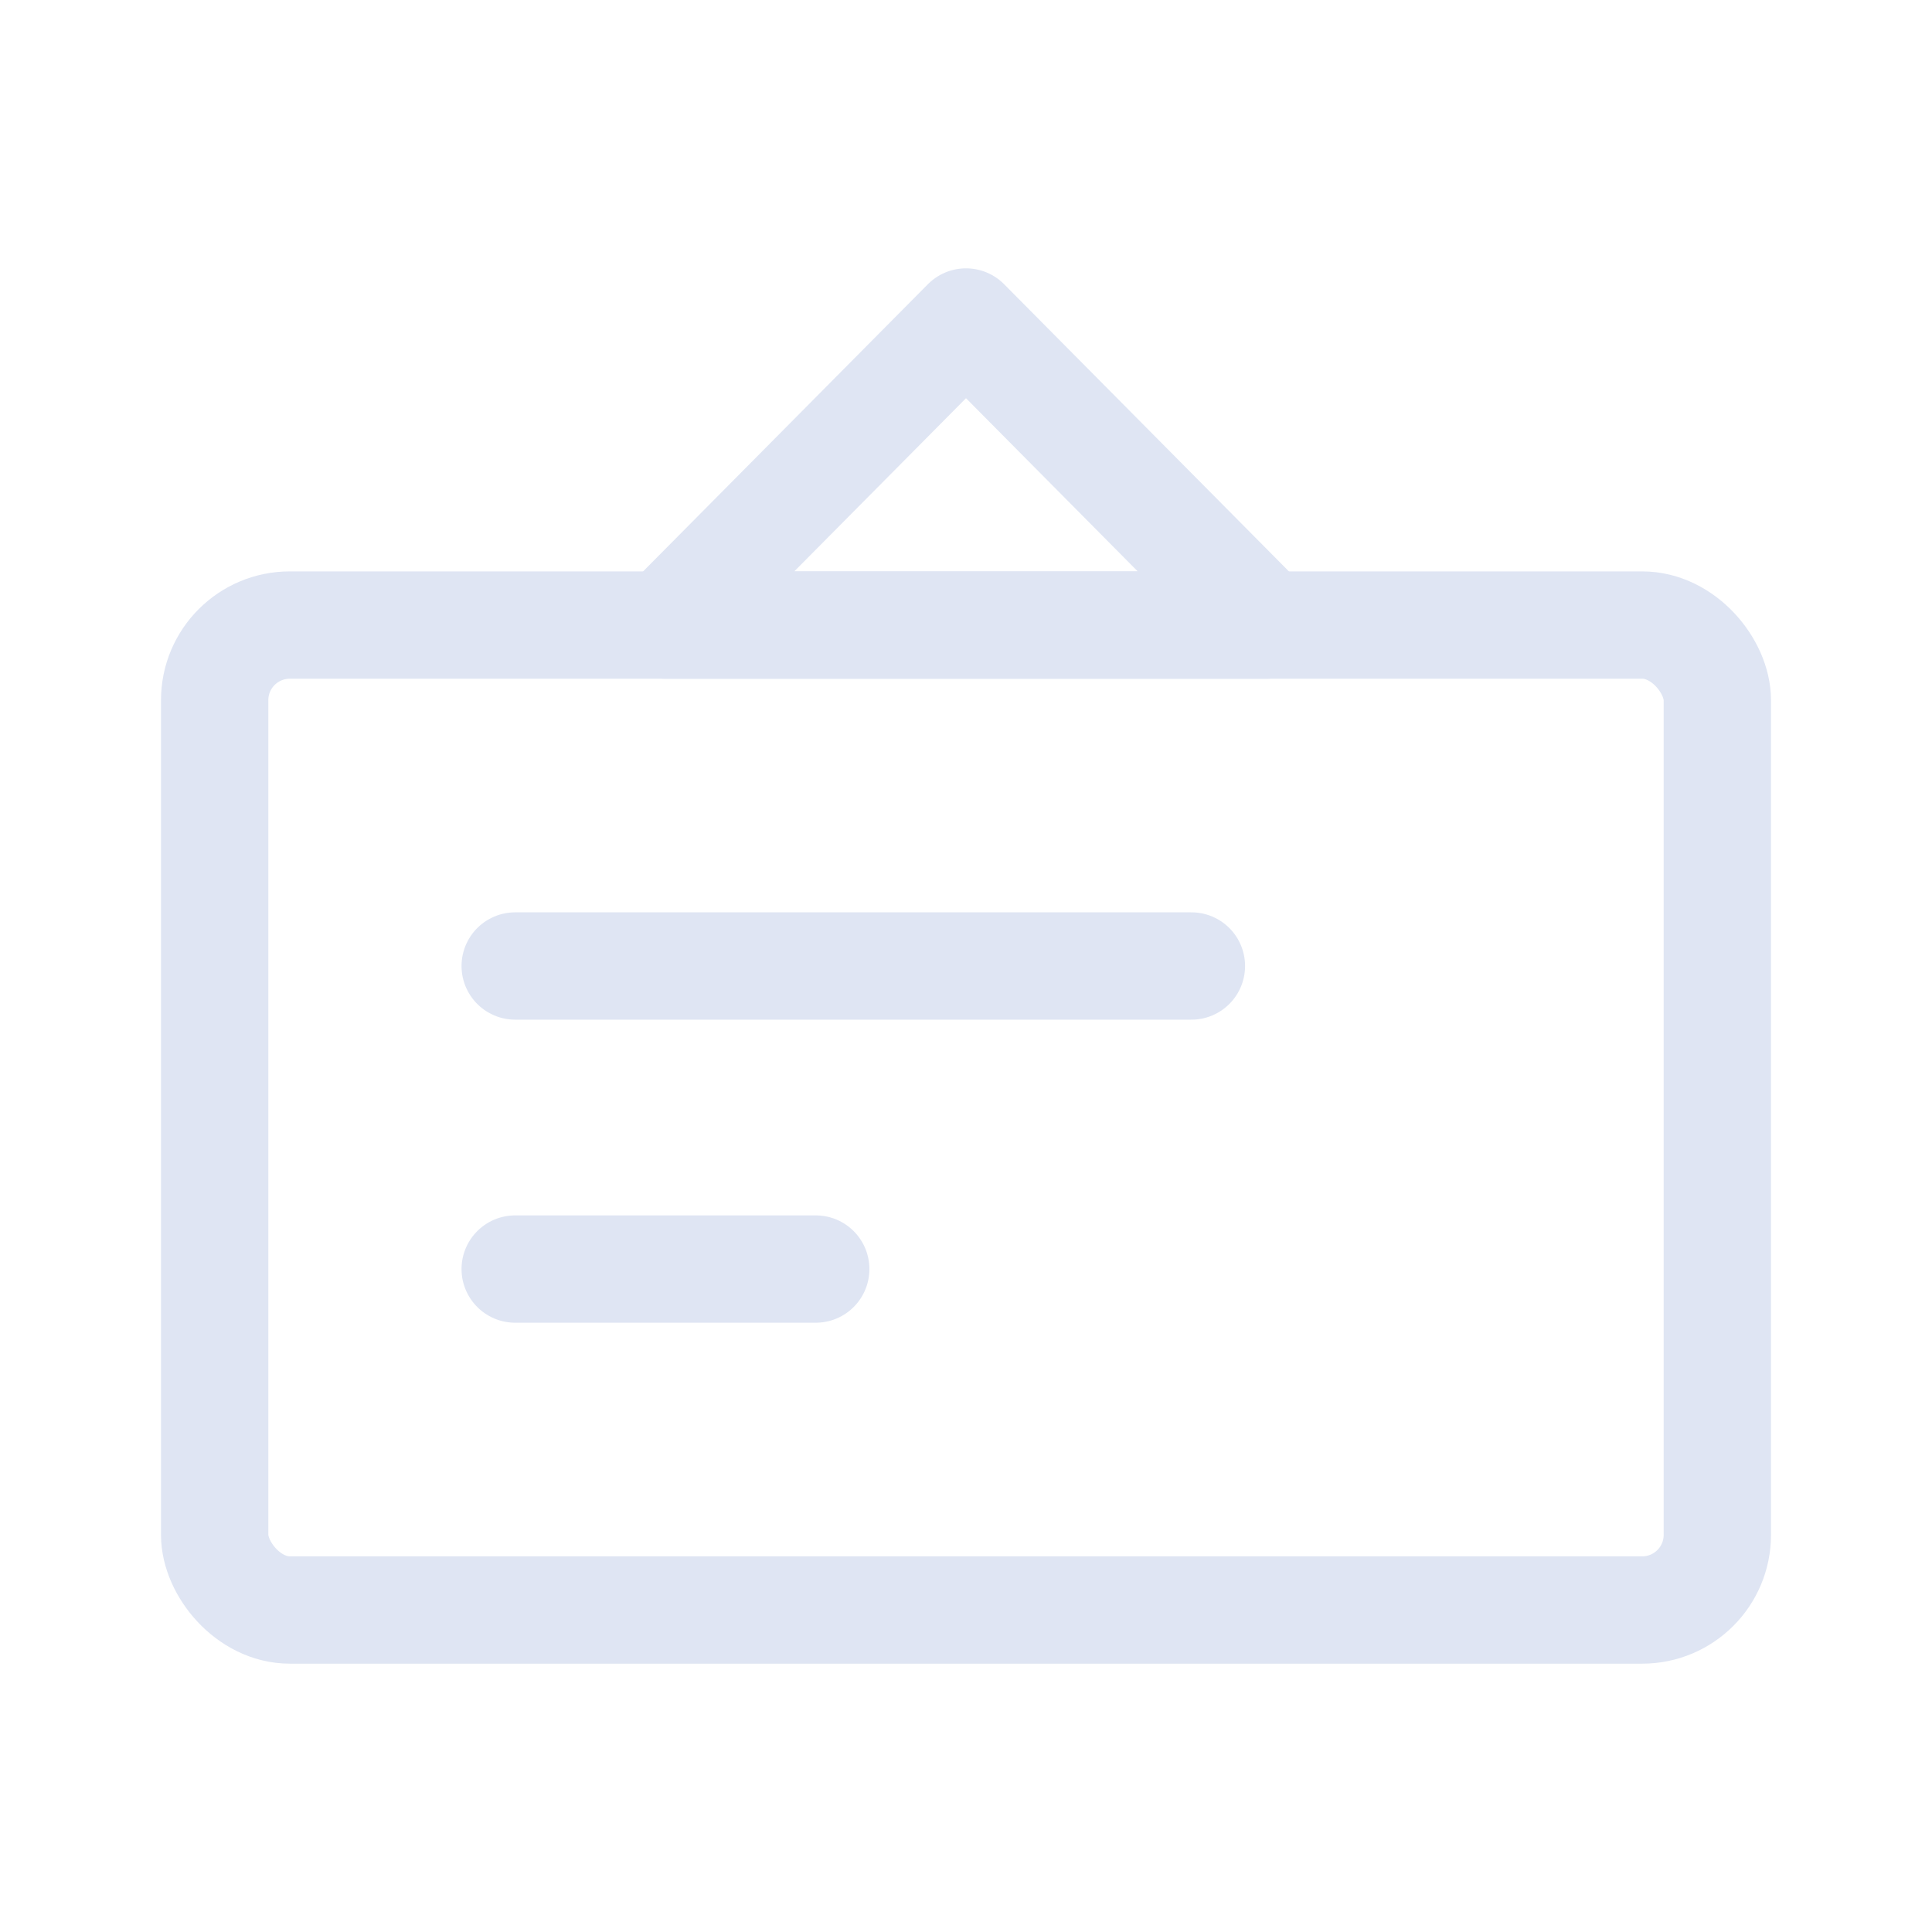
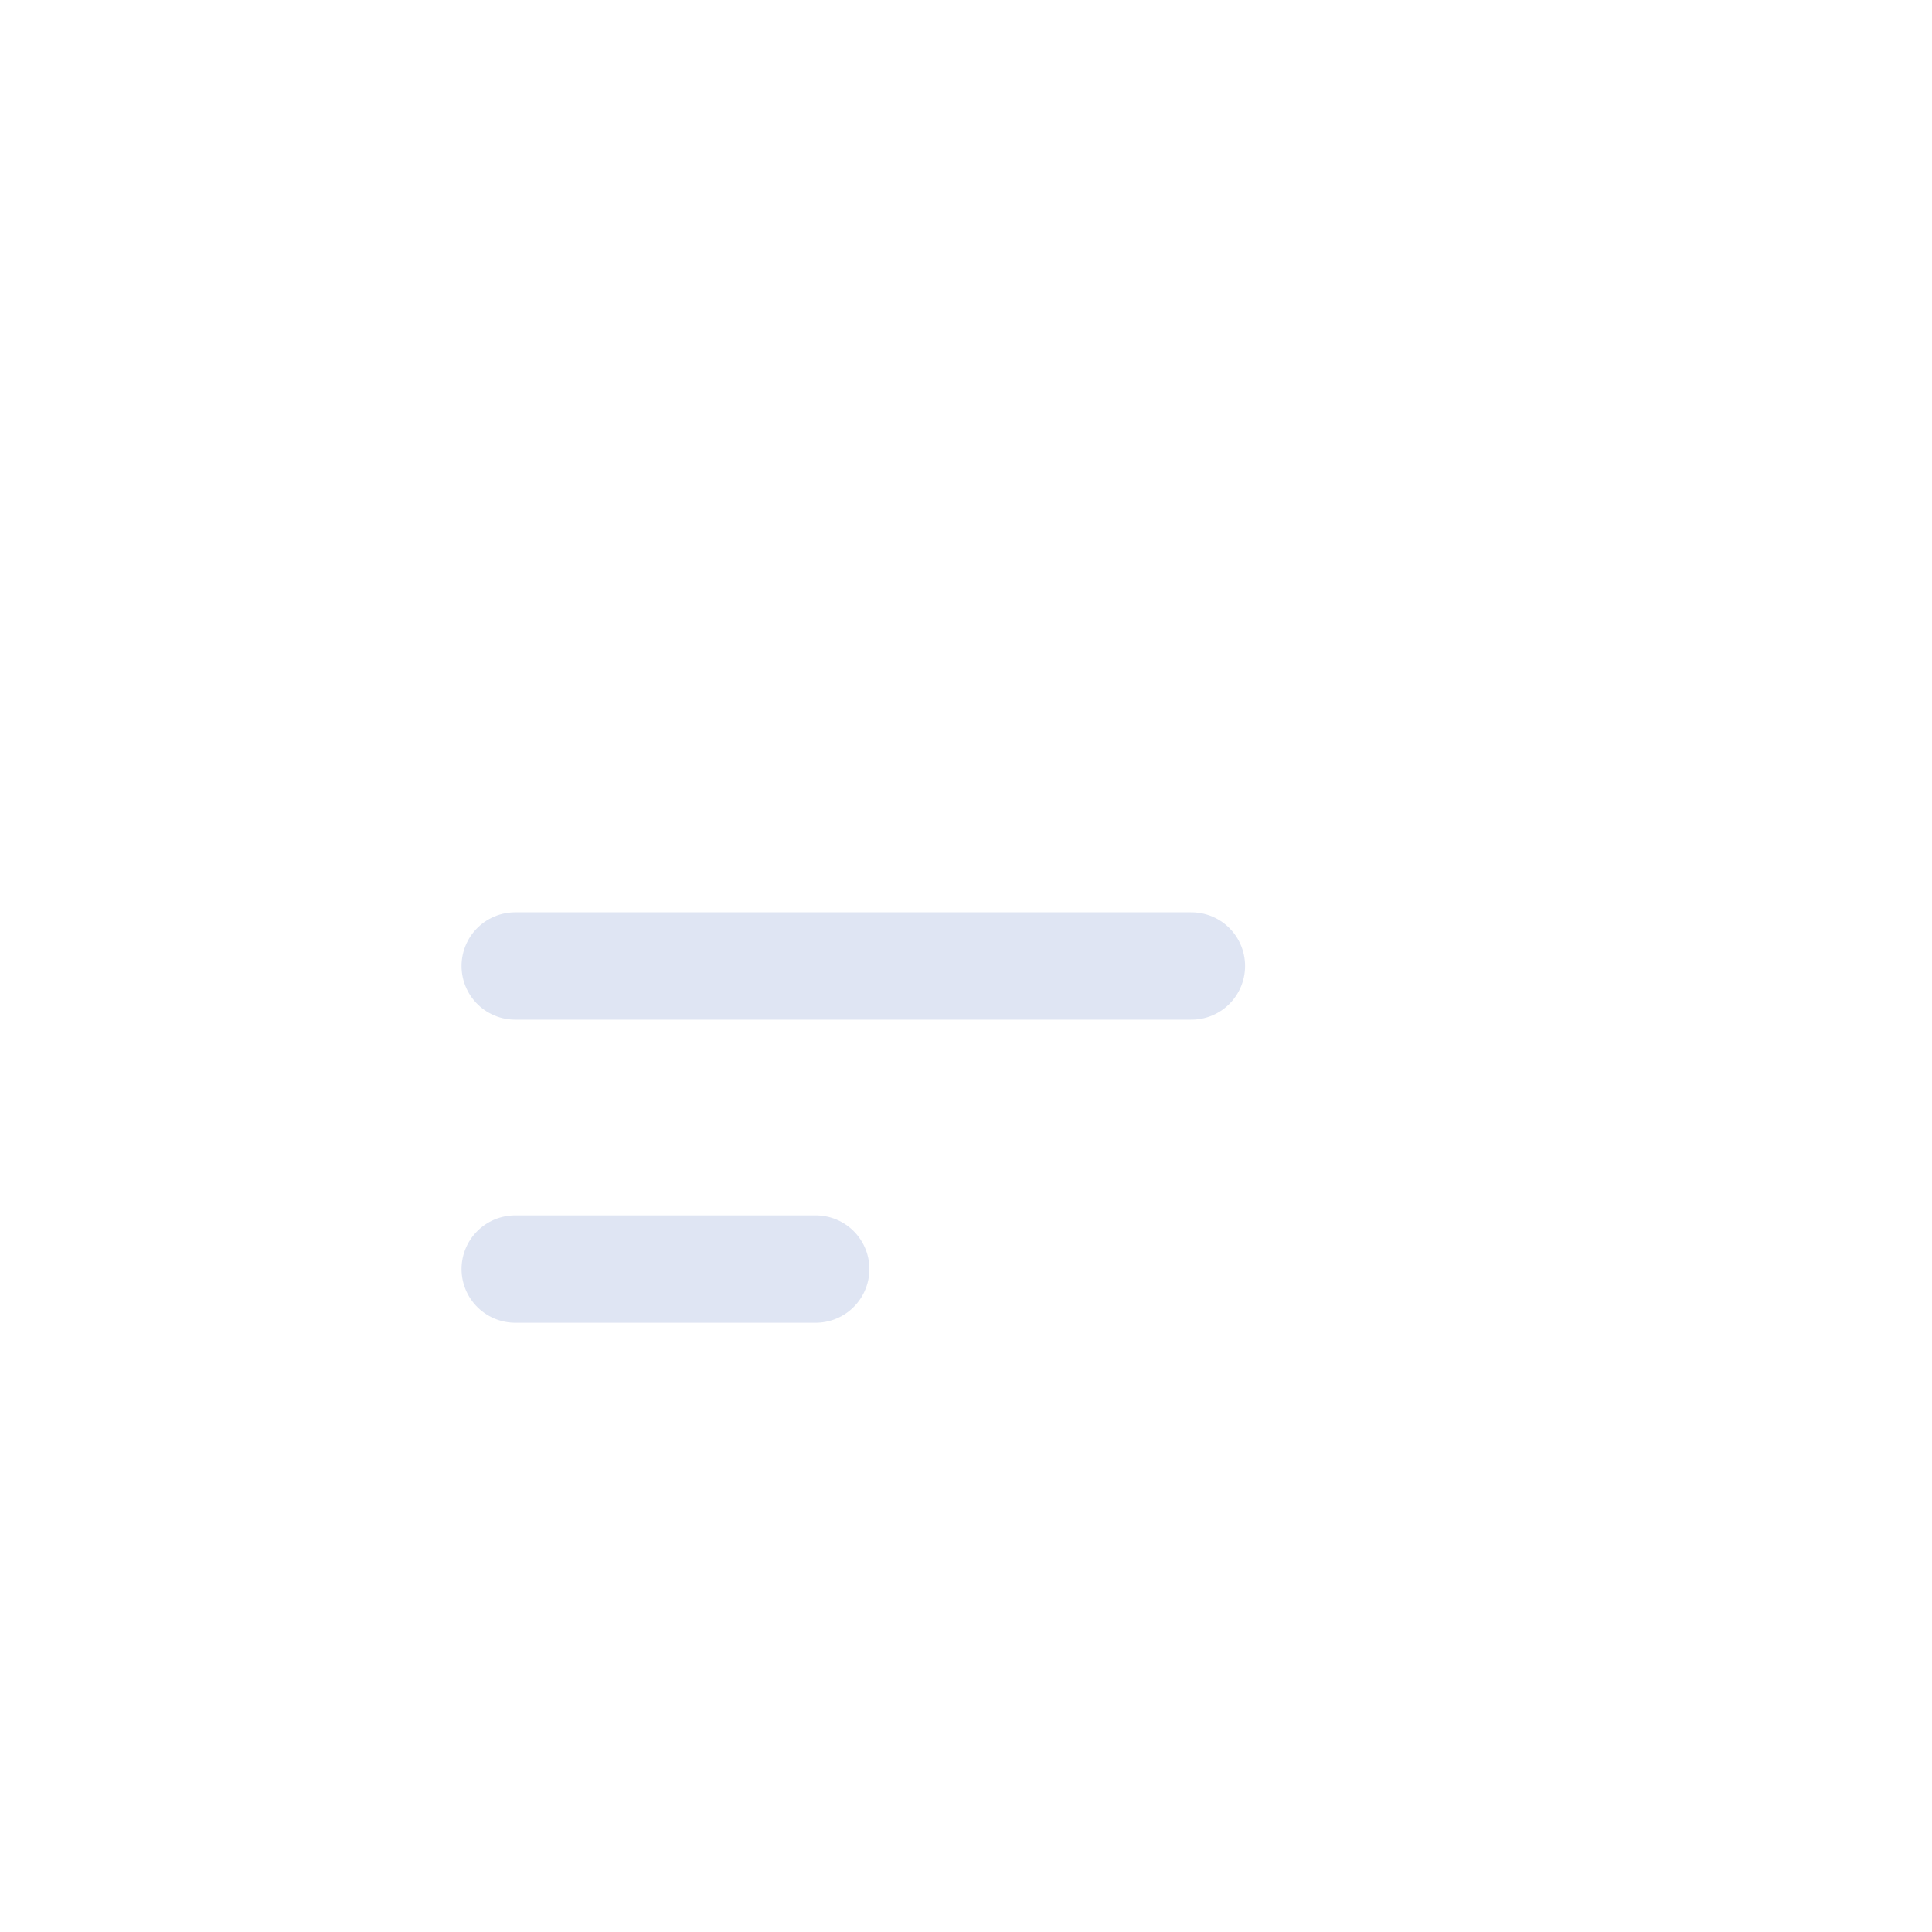
<svg xmlns="http://www.w3.org/2000/svg" width="72px" height="72px" viewBox="0 0 72 72" version="1.1">
  <title>服务报告</title>
  <g id="增值服务icon-2023/3/30" stroke="none" stroke-width="1" fill="none" fill-rule="evenodd">
    <g id="战略客户服务" transform="translate(-922, -940)">
      <g id="服务报告" transform="translate(922, 940)">
        <g id="编组-9" transform="translate(8, 12)" stroke="#DFE5F3" stroke-linejoin="round" stroke-width="4">
-           <rect id="矩形" x="0" y="11.294" width="56" height="36.706" rx="2.8" />
-           <polygon id="路径" stroke-linecap="round" points="28 -1.95399252e-14 16.8 11.294 39.2 11.294" />
          <line x1="11.2" y1="24" x2="36.4" y2="24" id="路径" stroke-linecap="round" />
          <line x1="11.2" y1="35.294" x2="22.4" y2="35.294" id="路径" stroke-linecap="round" />
        </g>
        <g id="矩形备份-14">
-           <rect x="0" y="0" width="72" height="72" />
-         </g>
+           </g>
      </g>
    </g>
  </g>
</svg>